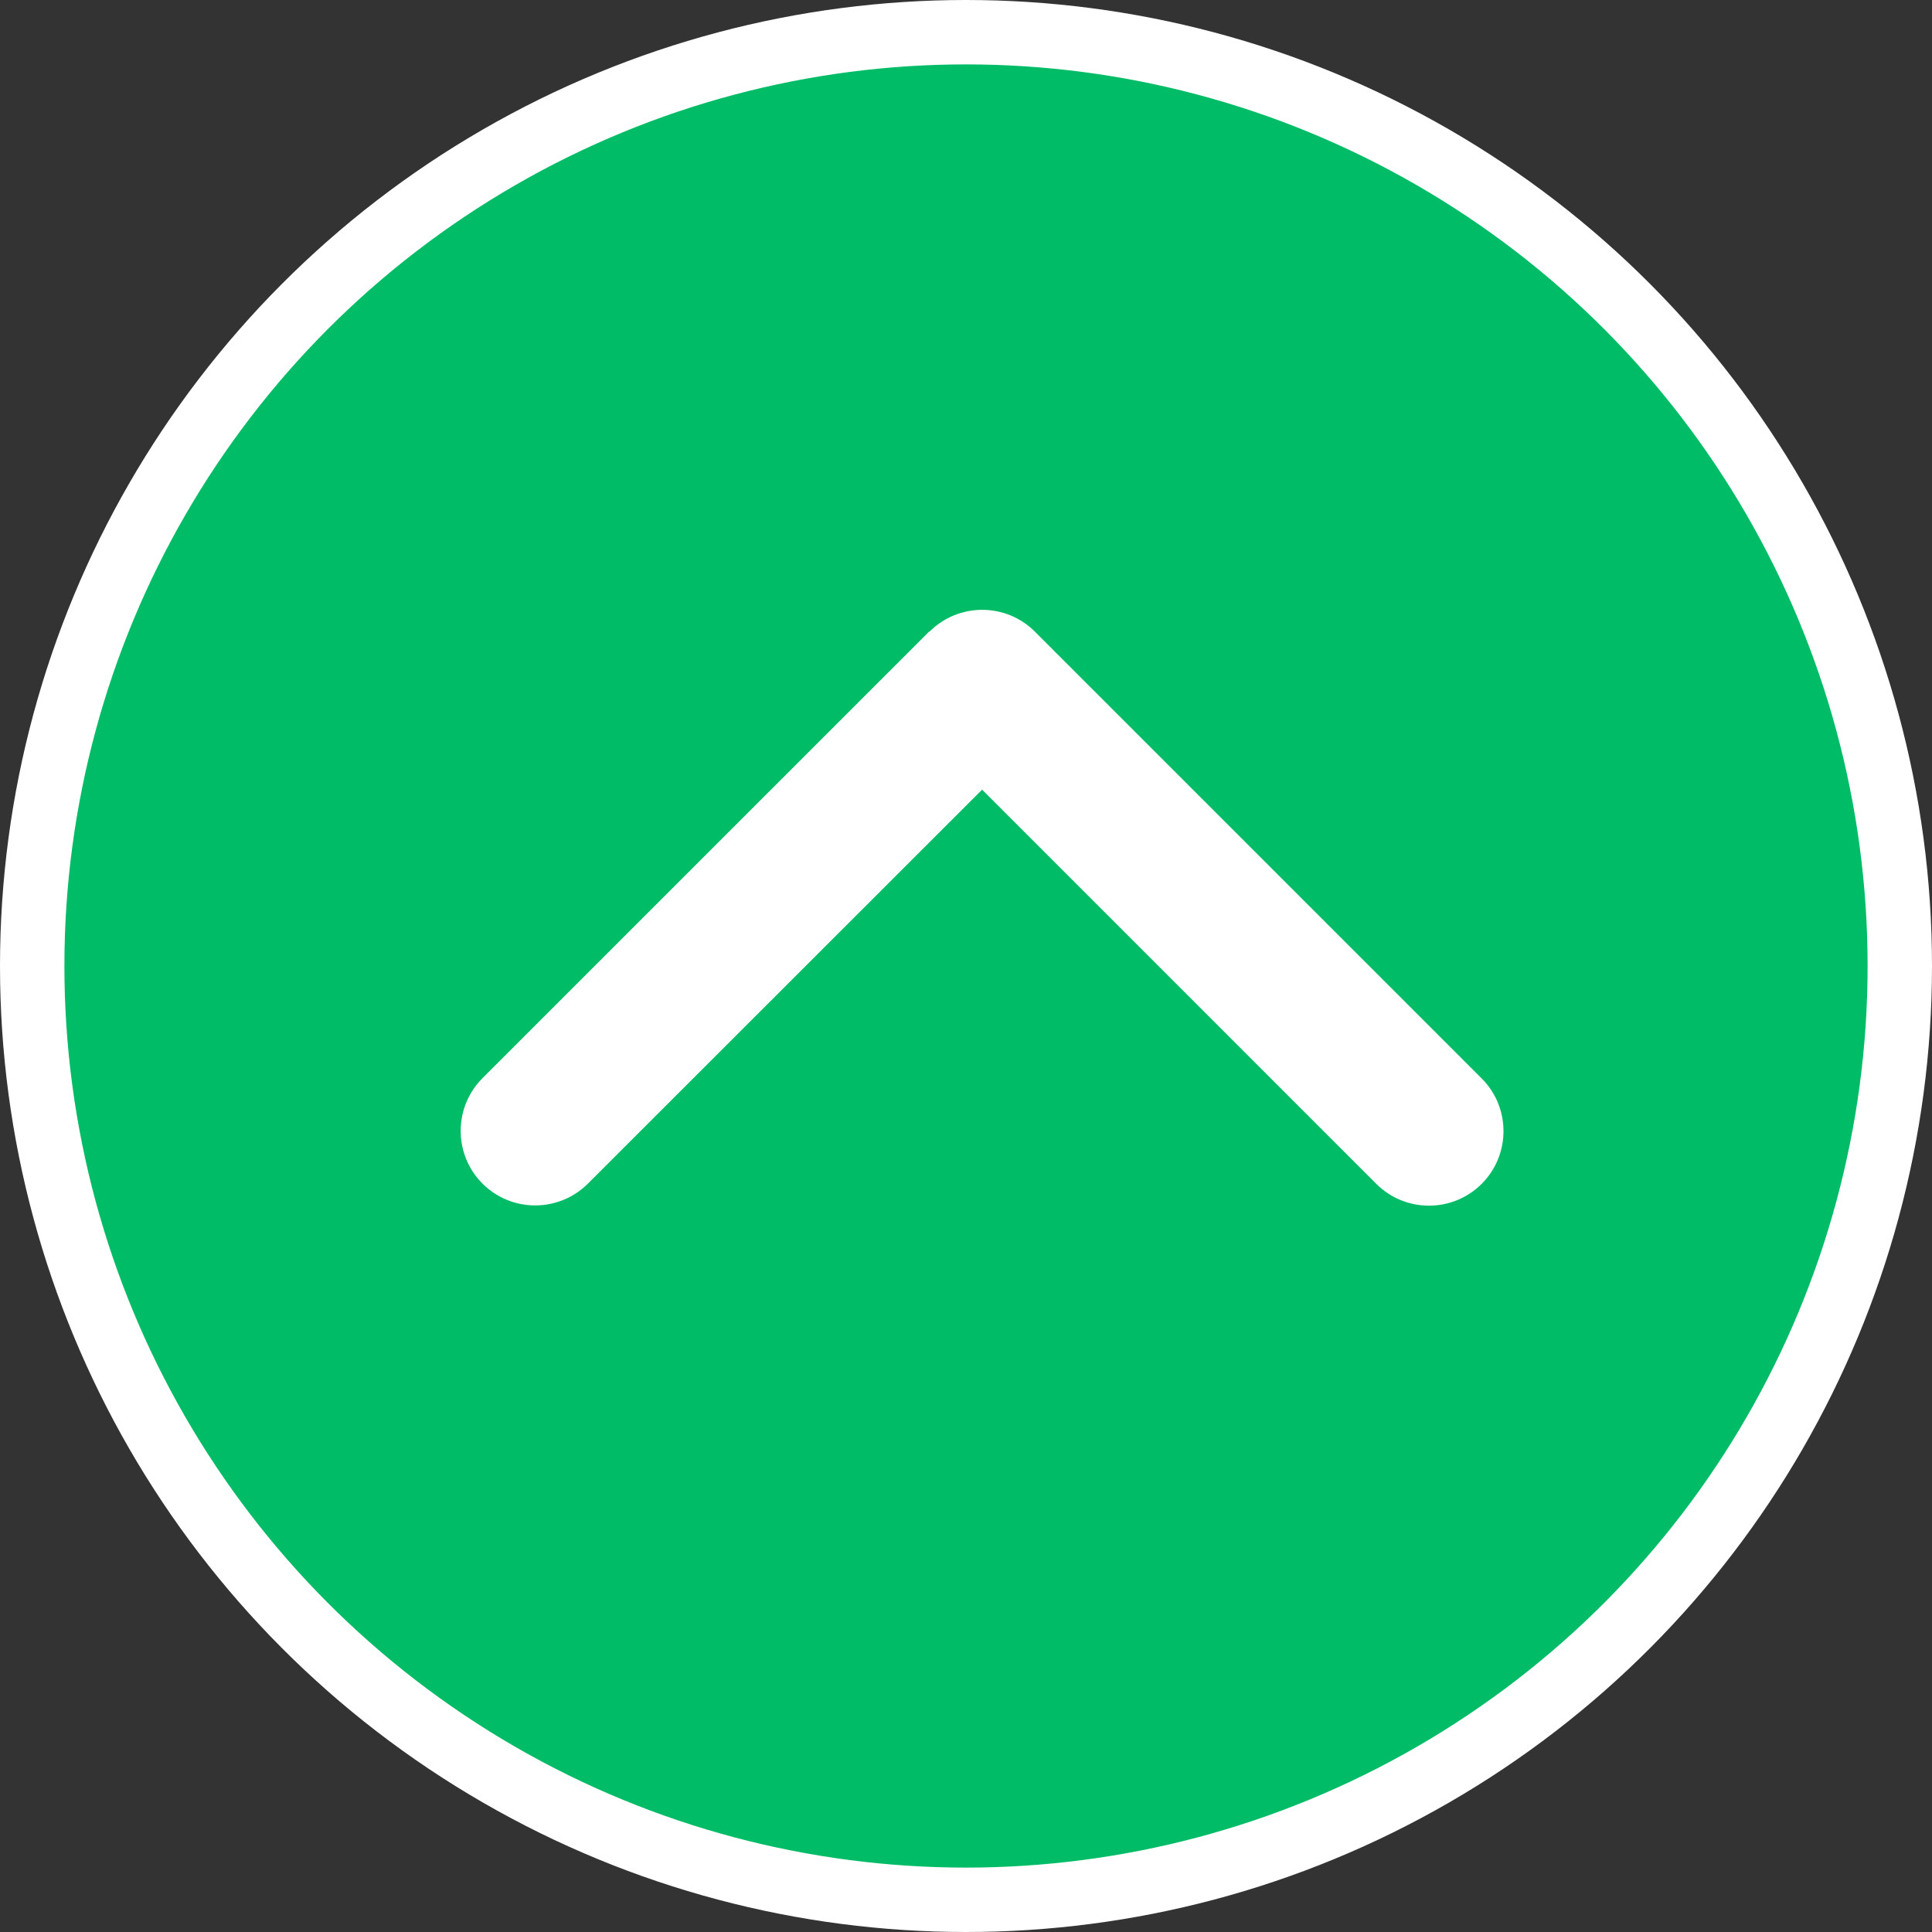
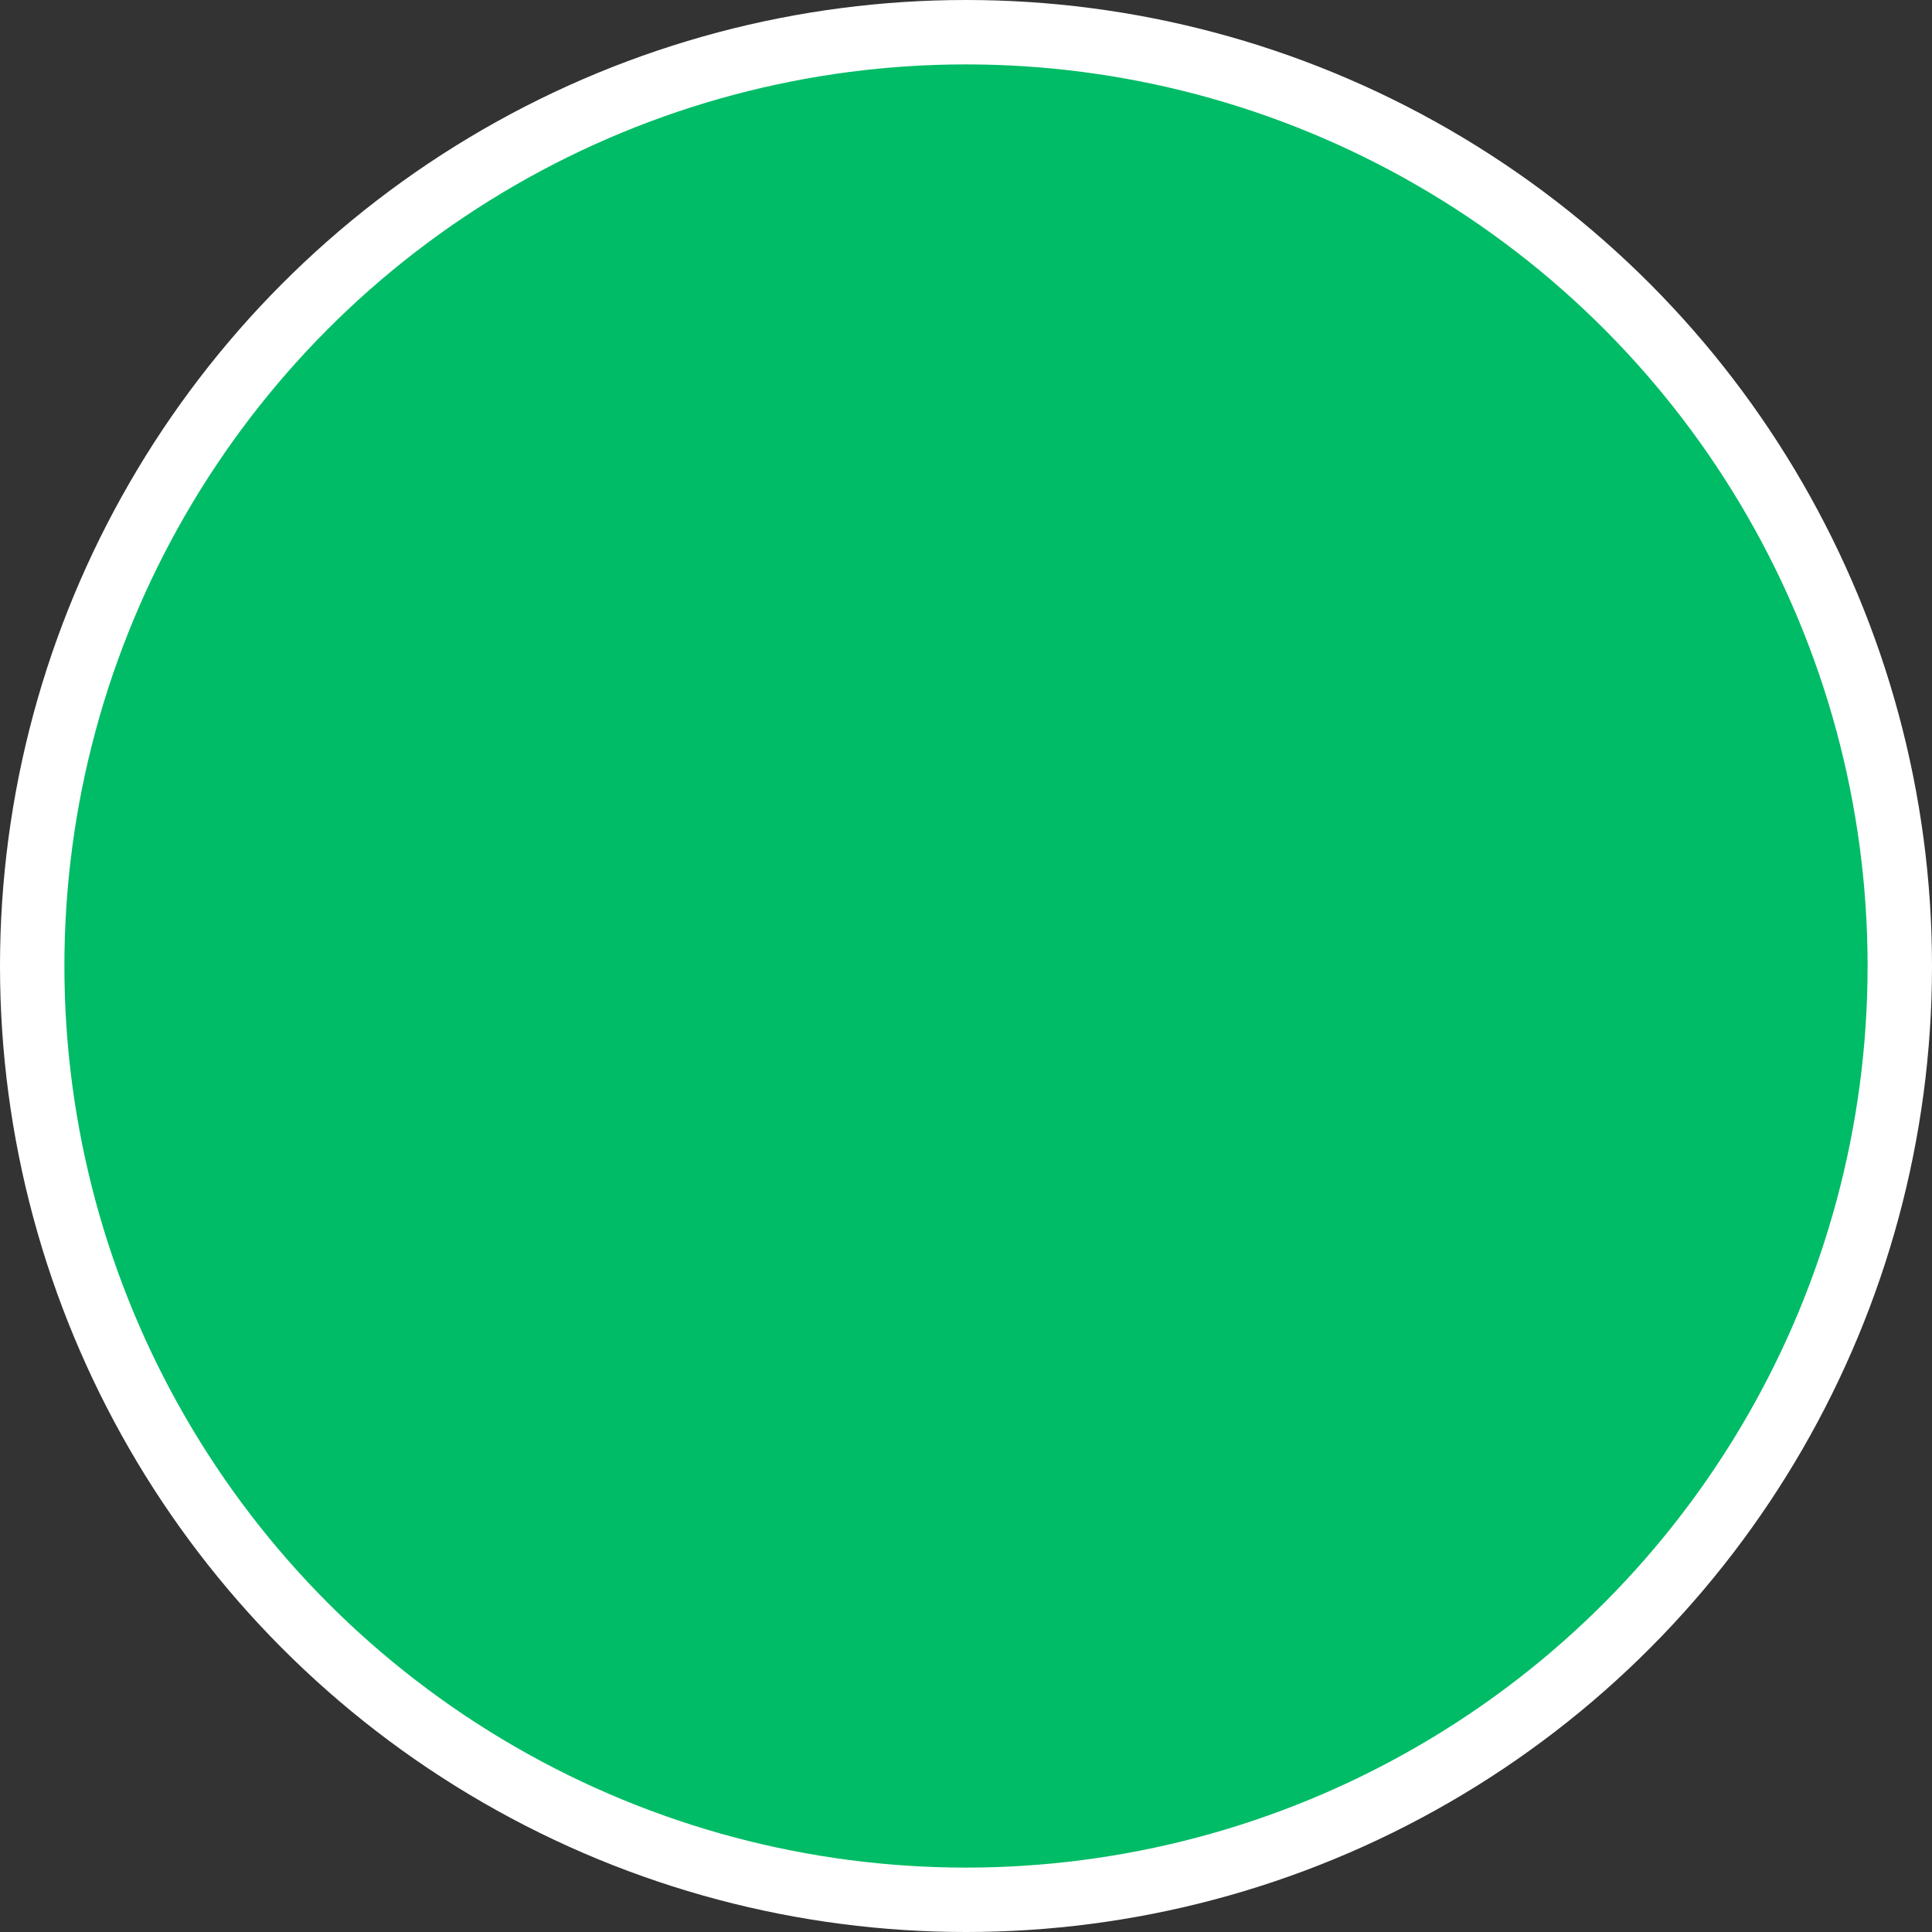
<svg xmlns="http://www.w3.org/2000/svg" width="60" height="60" viewBox="0 0 60 60" fill="none">
  <rect x="0" y="0" width="60" height="60" fill="#333333" stroke="none" />
  <circle cx="30" cy="30" r="29" fill="#00BC66" stroke="white" stroke-width="2" />
-   <path d="M28.866 19.617C29.77 18.713 31.237 18.713 32.14 19.617L46.015 33.492C46.918 34.395 46.918 35.862 46.015 36.765C45.112 37.669 43.645 37.669 42.741 36.765L30.5 24.523L18.258 36.758C17.354 37.661 15.887 37.661 14.984 36.758C14.081 35.855 14.081 34.388 14.984 33.484L28.859 19.61L28.866 19.617Z" fill="white" />
</svg>